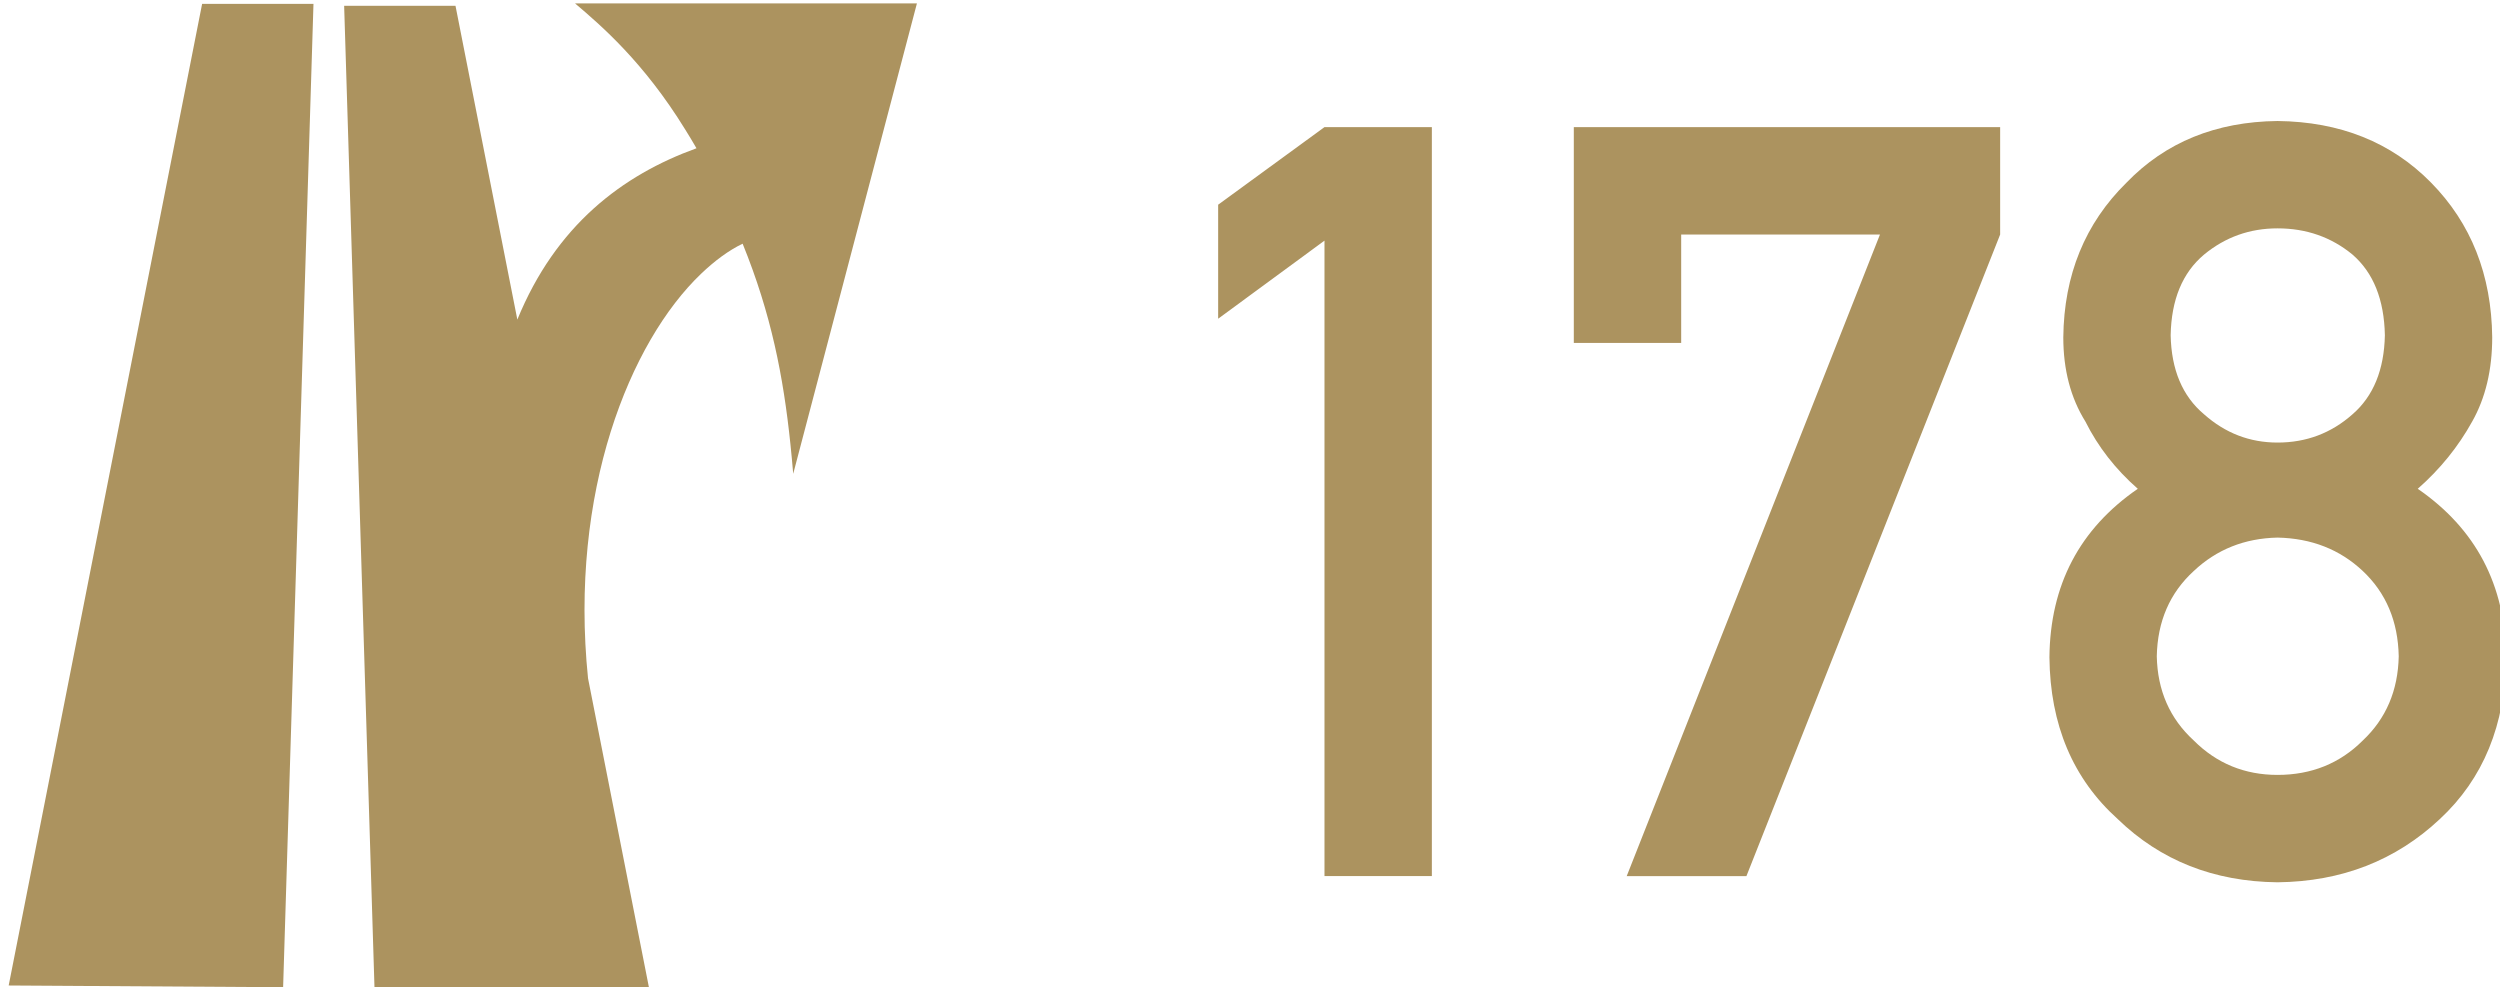
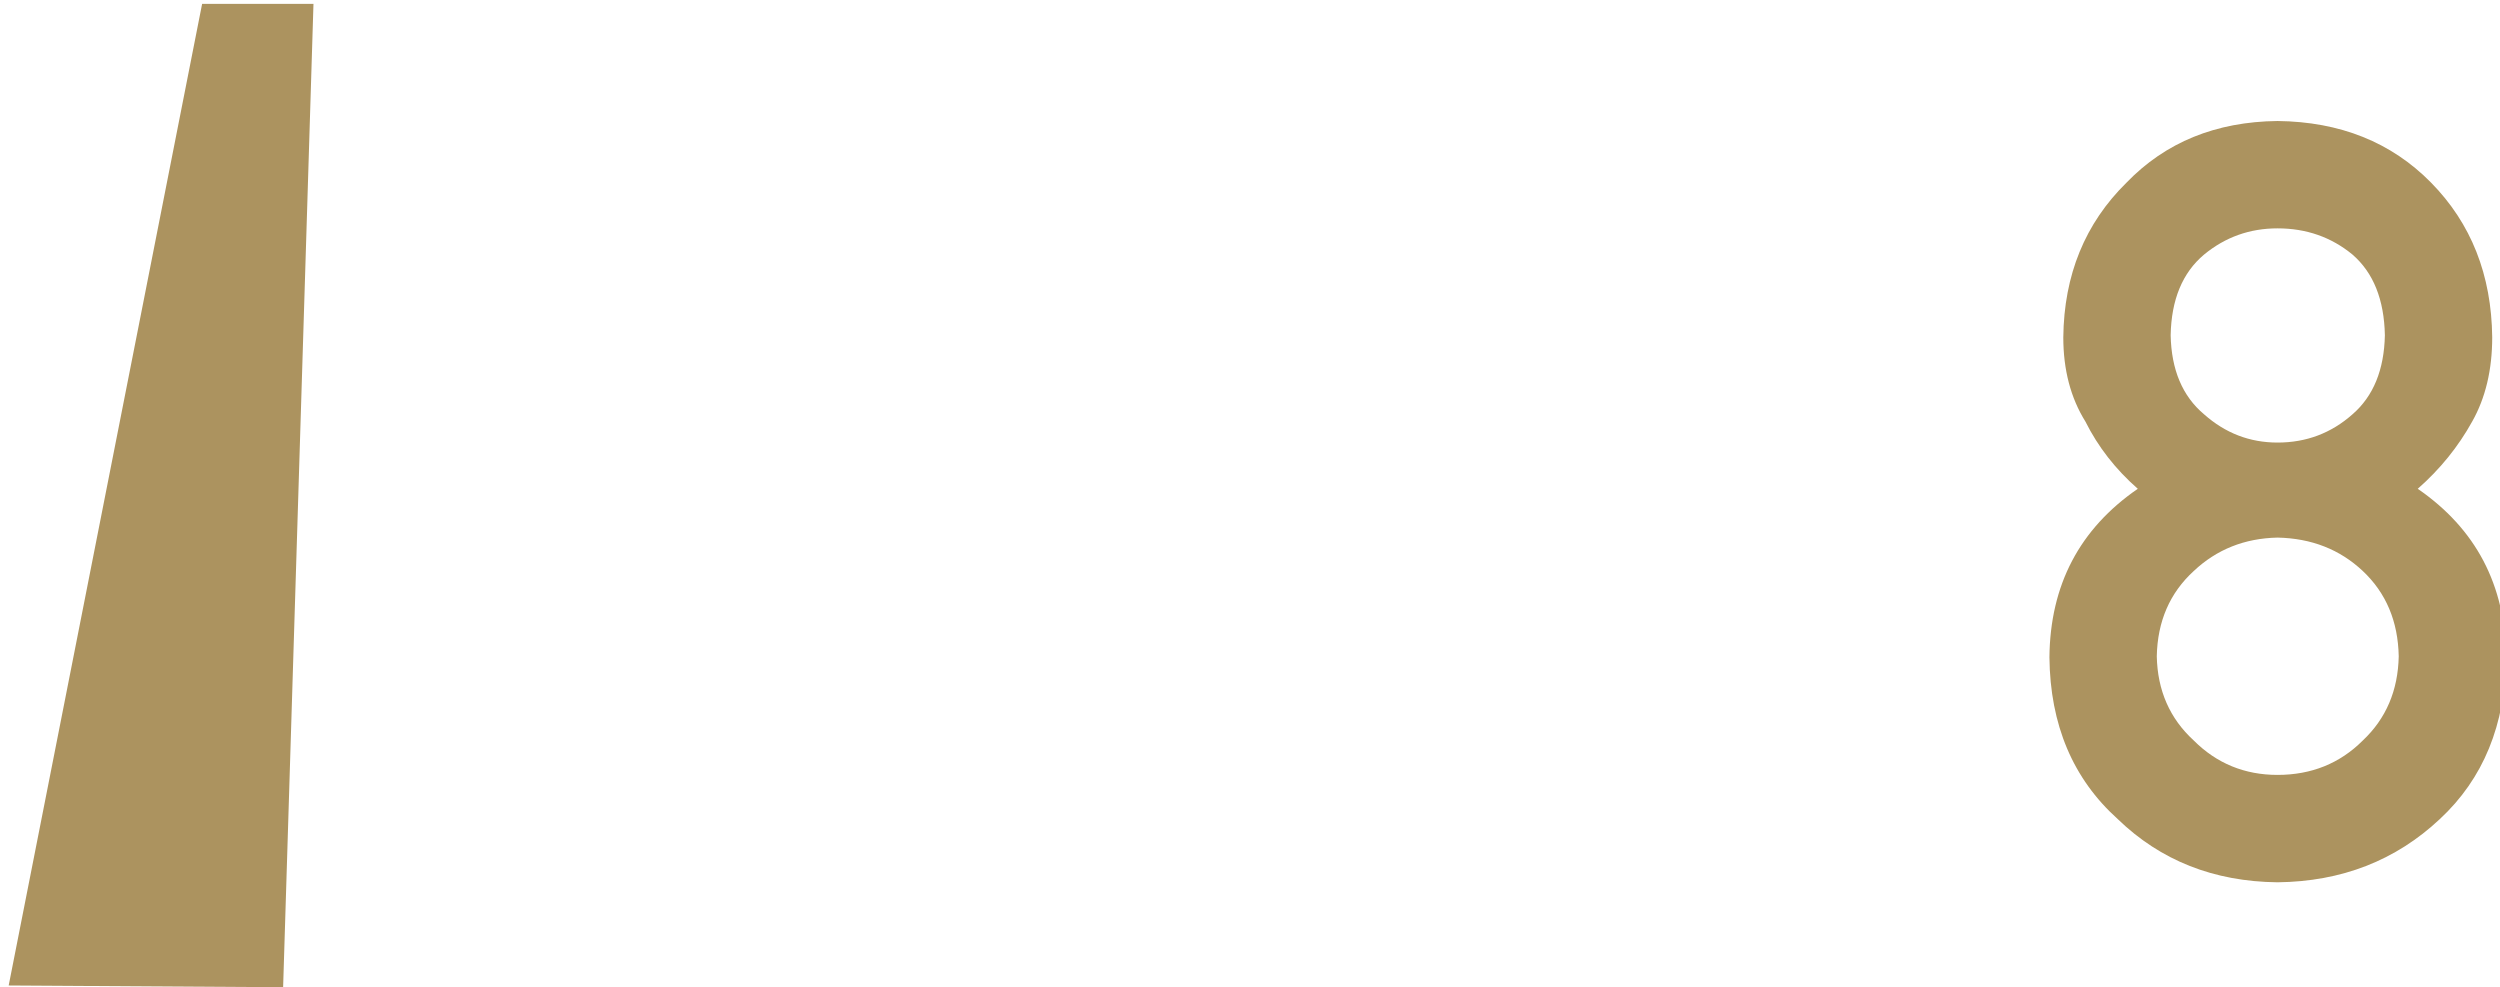
<svg xmlns="http://www.w3.org/2000/svg" width="100%" height="100%" viewBox="0 0 719 284" version="1.1" xml:space="preserve" style="fill-rule:evenodd;clip-rule:evenodd;stroke-linejoin:round;stroke-miterlimit:2;">
  <g transform="matrix(1,0,0,1,-31146.9,-12282.3)">
    <g transform="matrix(5.556,0,0,5.556,0,0)">
      <g transform="matrix(1,0,0,1,5622.22,2261.74)">
-         <path d="M0,-50.903L-5.764,-50.903L-15.777,-0.09L-3.149,-0.01L-1.571,0L-1.347,-7.272L0,-50.903Z" style="fill:rgb(172,147,95);fill-rule:nonzero;" />
+         <path d="M0,-50.903L-5.764,-50.903L-15.777,-0.09L-3.149,-0.01L-1.571,0L0,-50.903Z" style="fill:rgb(172,147,95);fill-rule:nonzero;" />
      </g>
    </g>
    <g transform="matrix(5.556,0,0,5.556,0,0)">
      <g transform="matrix(1,0,0,1,5635.76,2261.84)">
-         <path d="M0,-51.027C1.333,-49.894 3.548,-48 5.7,-44.503C5.896,-44.184 6.092,-43.873 6.286,-43.528C2.445,-42.138 -0.992,-39.539 -2.987,-34.659L-6.188,-50.901L-11.952,-50.901L-11.094,-23.136L-10.379,0L3.826,-0.087L0.672,-16.092C-0.311,-25.731 2.835,-33.511 6.528,-37.035C7.233,-37.708 7.956,-38.243 8.675,-38.588C10.15,-34.959 10.782,-31.737 11.149,-28.21C11.202,-27.706 11.25,-27.196 11.293,-26.677L17.697,-51.027L0,-51.027Z" style="fill:rgb(172,147,95);fill-rule:nonzero;" />
-       </g>
+         </g>
    </g>
    <g transform="matrix(5.556,0,0,5.556,0,0)">
      <g transform="matrix(1,0,0,1,5669.05,2251.97)">
-         <path d="M0,-30.737L0,-24.835L5.504,-28.877L5.504,4.016L11.062,4.016L11.062,-34.753L5.504,-34.753L0,-30.737Z" style="fill:rgb(172,147,95);fill-rule:nonzero;" />
-       </g>
+         </g>
    </g>
    <g transform="matrix(5.556,0,0,5.556,0,0)">
      <g transform="matrix(1,0,0,1,5687.46,2244.82)">
-         <path d="M0,-16.433L5.558,-16.433L5.558,-22.043L15.848,-22.043L2.738,11.168L8.935,11.168L22.069,-22.043L22.069,-27.601L0,-27.601L0,-16.433Z" style="fill:rgb(172,147,95);fill-rule:nonzero;" />
-       </g>
+         </g>
    </g>
    <g transform="matrix(5.556,0,0,5.556,0,0)">
      <g transform="matrix(1,0,0,1,5728.3,2224.24)">
        <path d="M0,24.729C-1.188,25.916 -2.659,26.509 -4.414,26.509C-6.115,26.509 -7.561,25.916 -8.748,24.729C-9.989,23.594 -10.627,22.141 -10.663,20.368C-10.627,18.559 -9.989,17.088 -8.748,15.954C-7.561,14.837 -6.115,14.261 -4.414,14.225C-2.659,14.261 -1.188,14.837 0,15.954C1.206,17.088 1.825,18.559 1.861,20.368C1.825,22.141 1.206,23.594 0,24.729M-8.216,-0.425C-7.117,-1.33 -5.85,-1.782 -4.414,-1.782C-2.925,-1.782 -1.631,-1.33 -0.532,-0.425C0.55,0.514 1.107,1.905 1.144,3.749C1.107,5.54 0.55,6.905 -0.532,7.843C-1.631,8.819 -2.925,9.306 -4.414,9.306C-5.85,9.306 -7.117,8.819 -8.216,7.843C-9.333,6.905 -9.909,5.54 -9.945,3.749C-9.909,1.905 -9.333,0.514 -8.216,-0.425M2.845,11.699C3.997,10.689 4.937,9.528 5.664,8.216C6.354,6.993 6.7,5.54 6.7,3.856C6.665,0.629 5.61,-2.039 3.536,-4.148C1.479,-6.24 -1.17,-7.303 -4.414,-7.339C-7.604,-7.303 -10.211,-6.24 -12.231,-4.148C-14.376,-2.039 -15.467,0.629 -15.502,3.856C-15.502,5.54 -15.121,6.993 -14.359,8.216C-13.703,9.528 -12.799,10.689 -11.646,11.699C-14.66,13.774 -16.185,16.68 -16.22,20.421C-16.185,23.913 -15.006,26.706 -12.684,28.796C-10.468,30.942 -7.711,32.032 -4.414,32.068C-1.1,32.032 1.701,30.942 3.988,28.796C6.239,26.706 7.383,23.913 7.419,20.421C7.383,16.68 5.858,13.774 2.845,11.699" style="fill:rgb(172,147,95);fill-rule:nonzero;" />
      </g>
    </g>
  </g>
</svg>